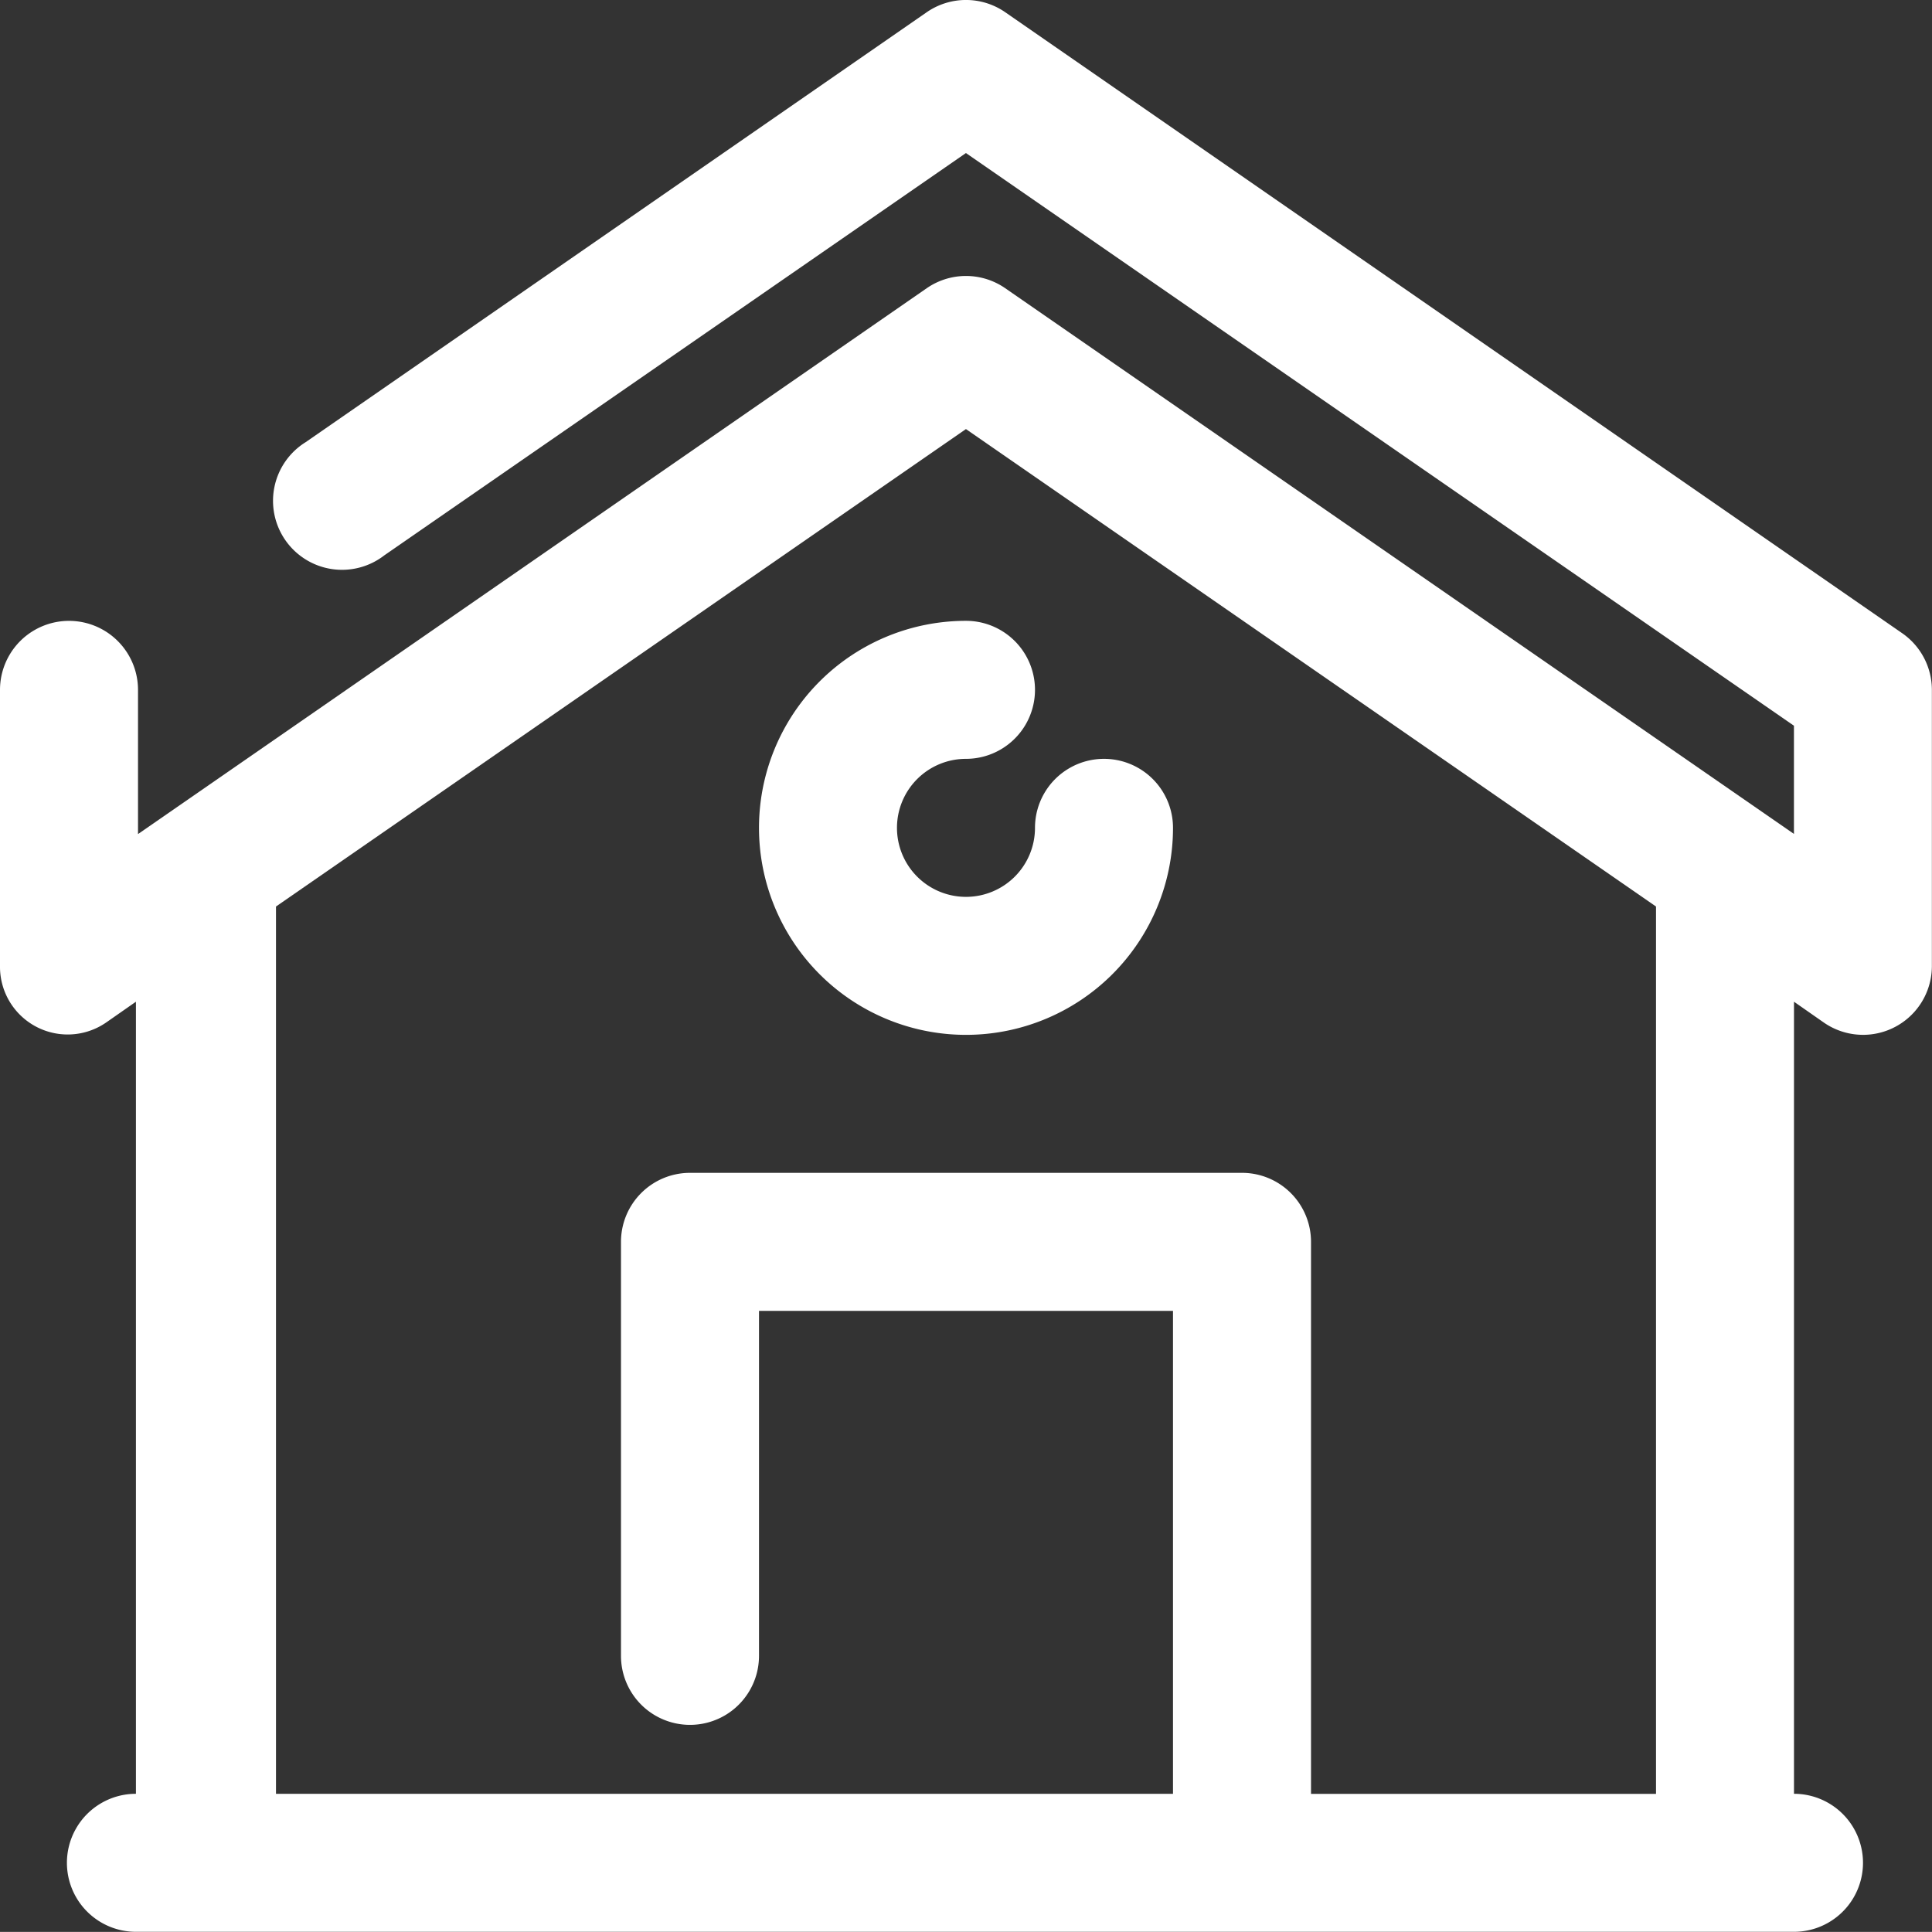
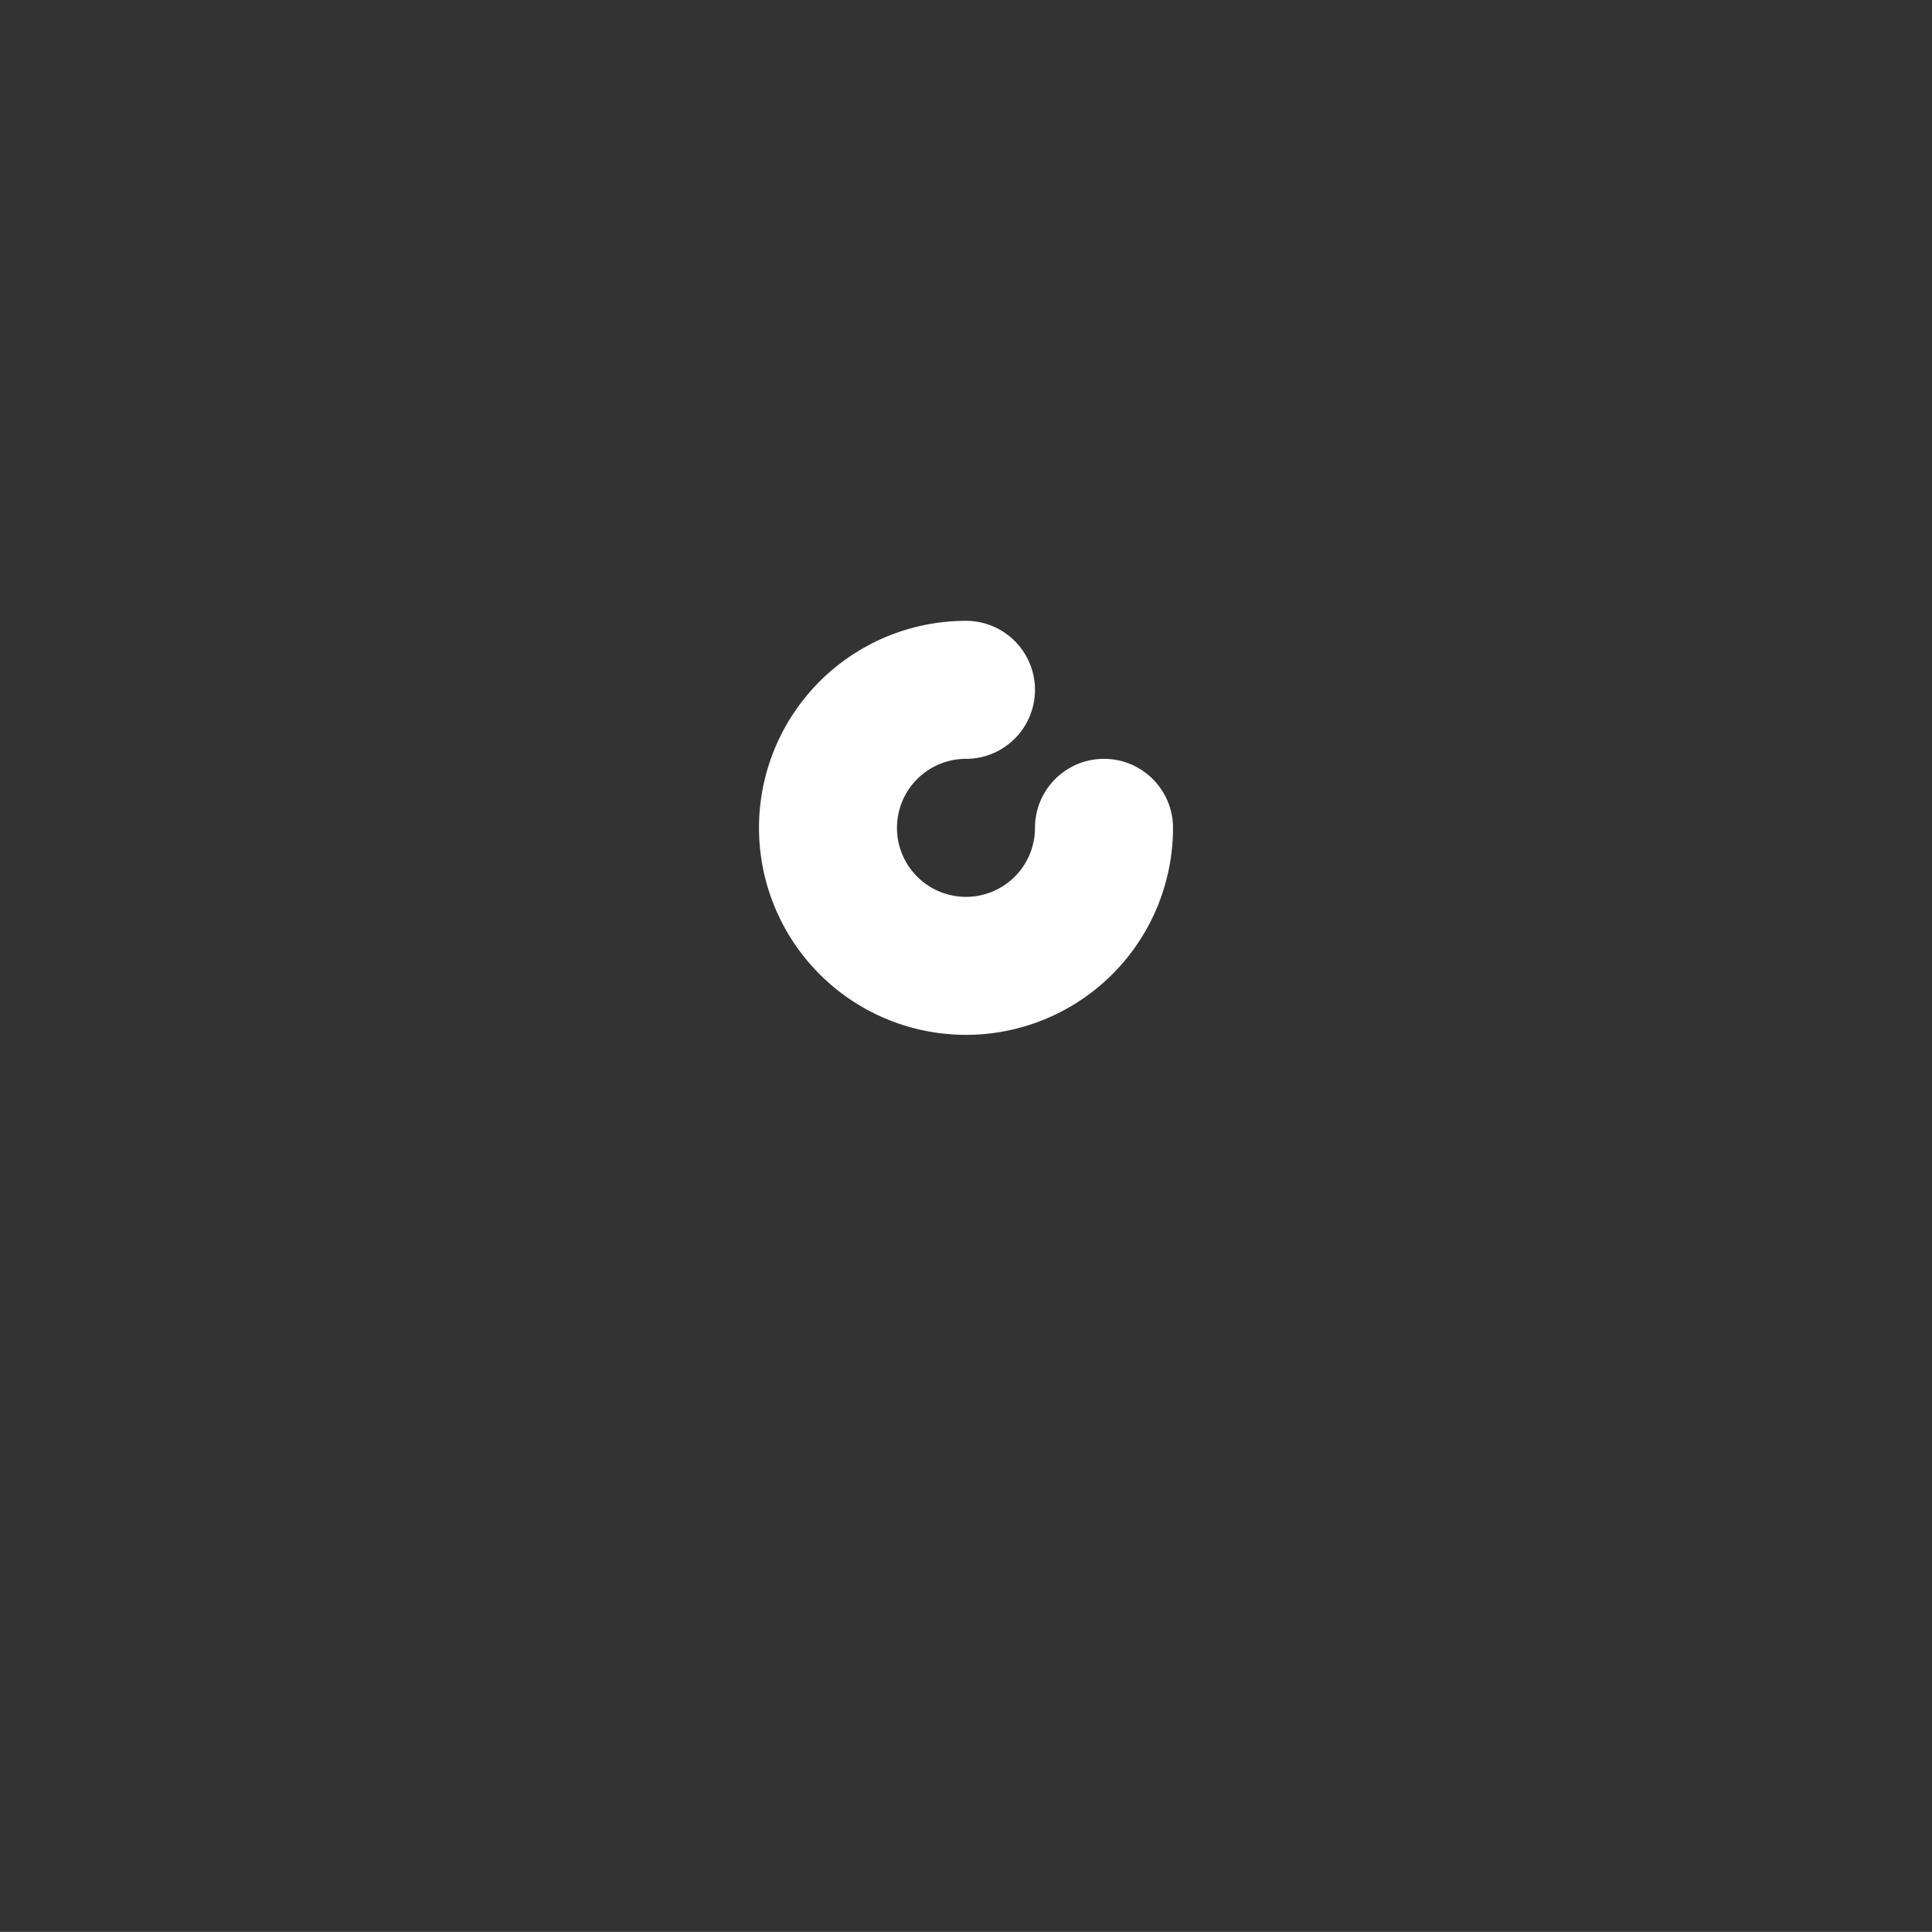
<svg xmlns="http://www.w3.org/2000/svg" id="house" width="50.003" height="50" viewBox="0 0 50.003 50">
  <rect x="0" y="0" width="50.003" height="50" fill="#333333" stroke="none" />
-   <path id="Pfad_46" data-name="Pfad 46" d="M51.235,18.393,28.019,2.32a1.786,1.786,0,0,0-2.036,0L9.911,13.446a1.786,1.786,0,1,0,2.036,2.929L27,5.963l21.43,14.822v2.8L28.019,9.463a1.786,1.786,0,0,0-2.036,0L5.572,23.589V19.857a1.786,1.786,0,1,0-3.572,0V27a1.752,1.752,0,0,0,2.75,1.464l.768-.536v20.5a1.786,1.786,0,1,0,0,3.572H48.431a1.786,1.786,0,1,0,0-3.572v-20.5l.768.536A1.781,1.781,0,0,0,52,27V19.857A1.786,1.786,0,0,0,51.235,18.393ZM44.86,48.43H35.931V34.143a1.786,1.786,0,0,0-1.786-1.786H19.858a1.786,1.786,0,0,0-1.786,1.786V44.858a1.786,1.786,0,0,0,3.572,0V35.929H32.359v12.5H9.143V25.464L27,13.107,44.86,25.464Z" transform="translate(-2 -2.002)" fill="#fff" />
  <path id="Pfad_47" data-name="Pfad 47" d="M13,16.357a5.357,5.357,0,1,0,10.715,0,1.786,1.786,0,1,0-3.572,0,1.786,1.786,0,1,1-1.786-1.786,1.786,1.786,0,0,0,0-3.572A5.357,5.357,0,0,0,13,16.357Z" transform="translate(6.644 5.069)" fill="#fff" />
</svg>